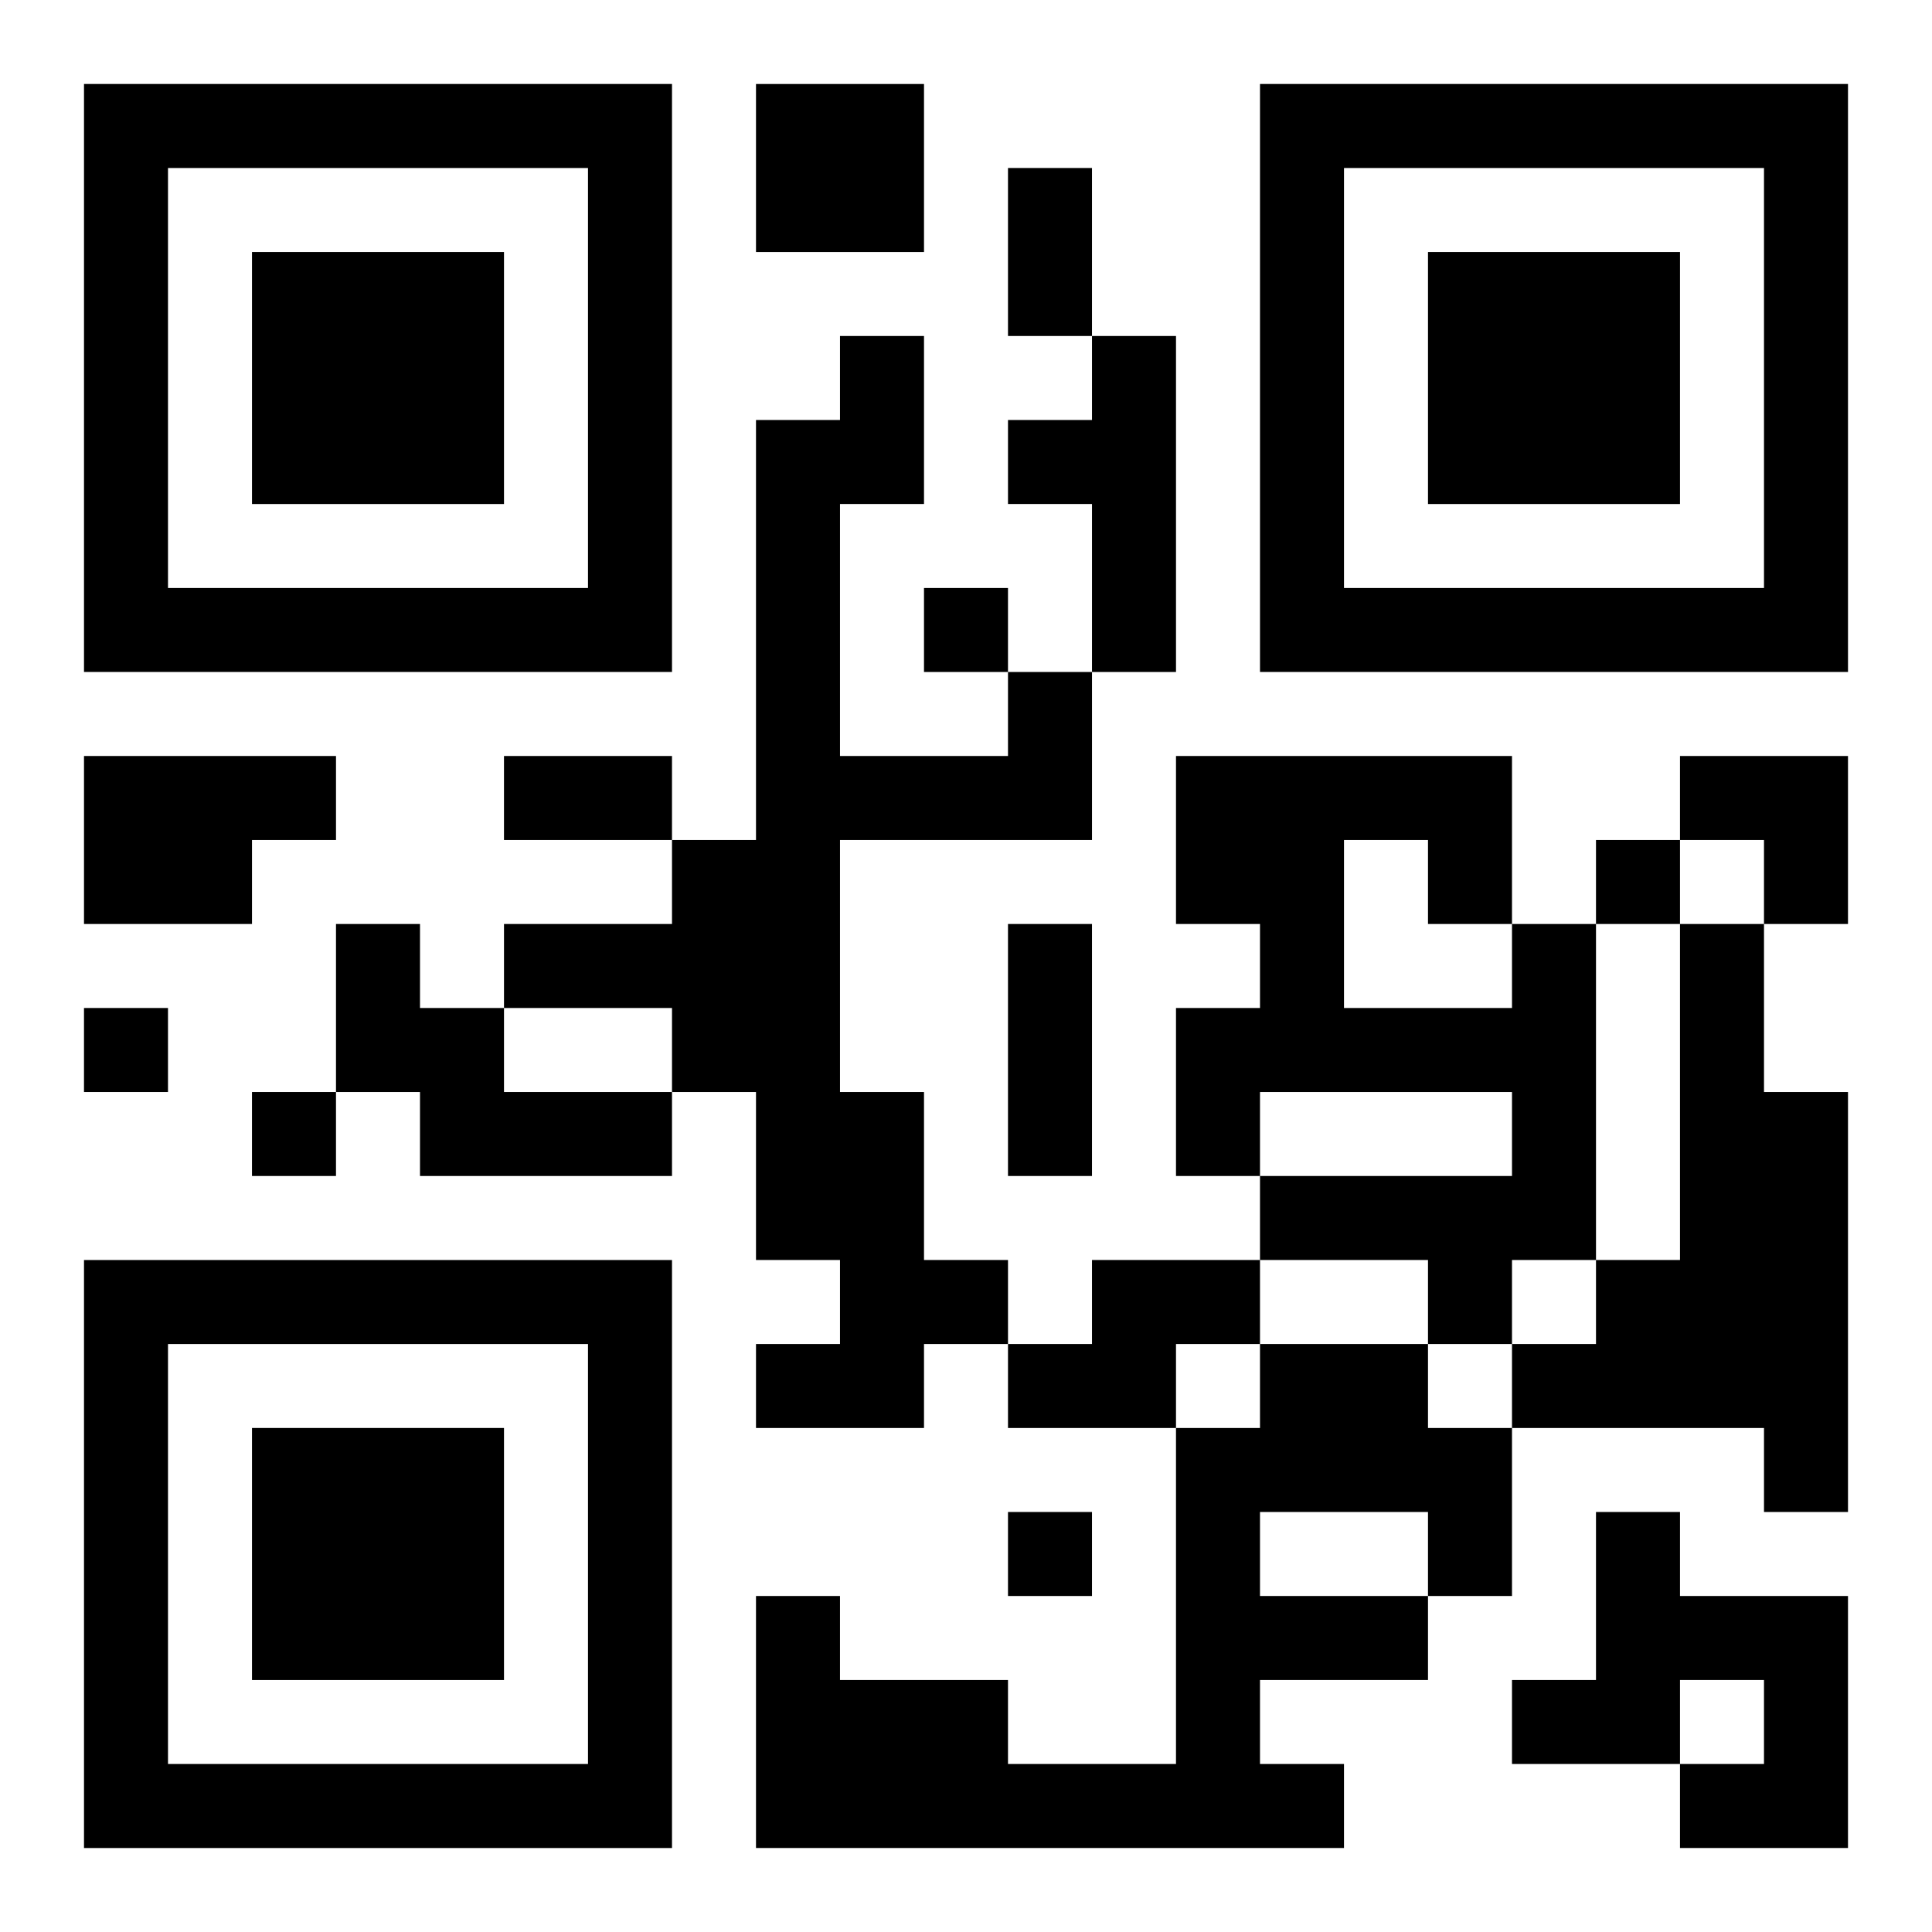
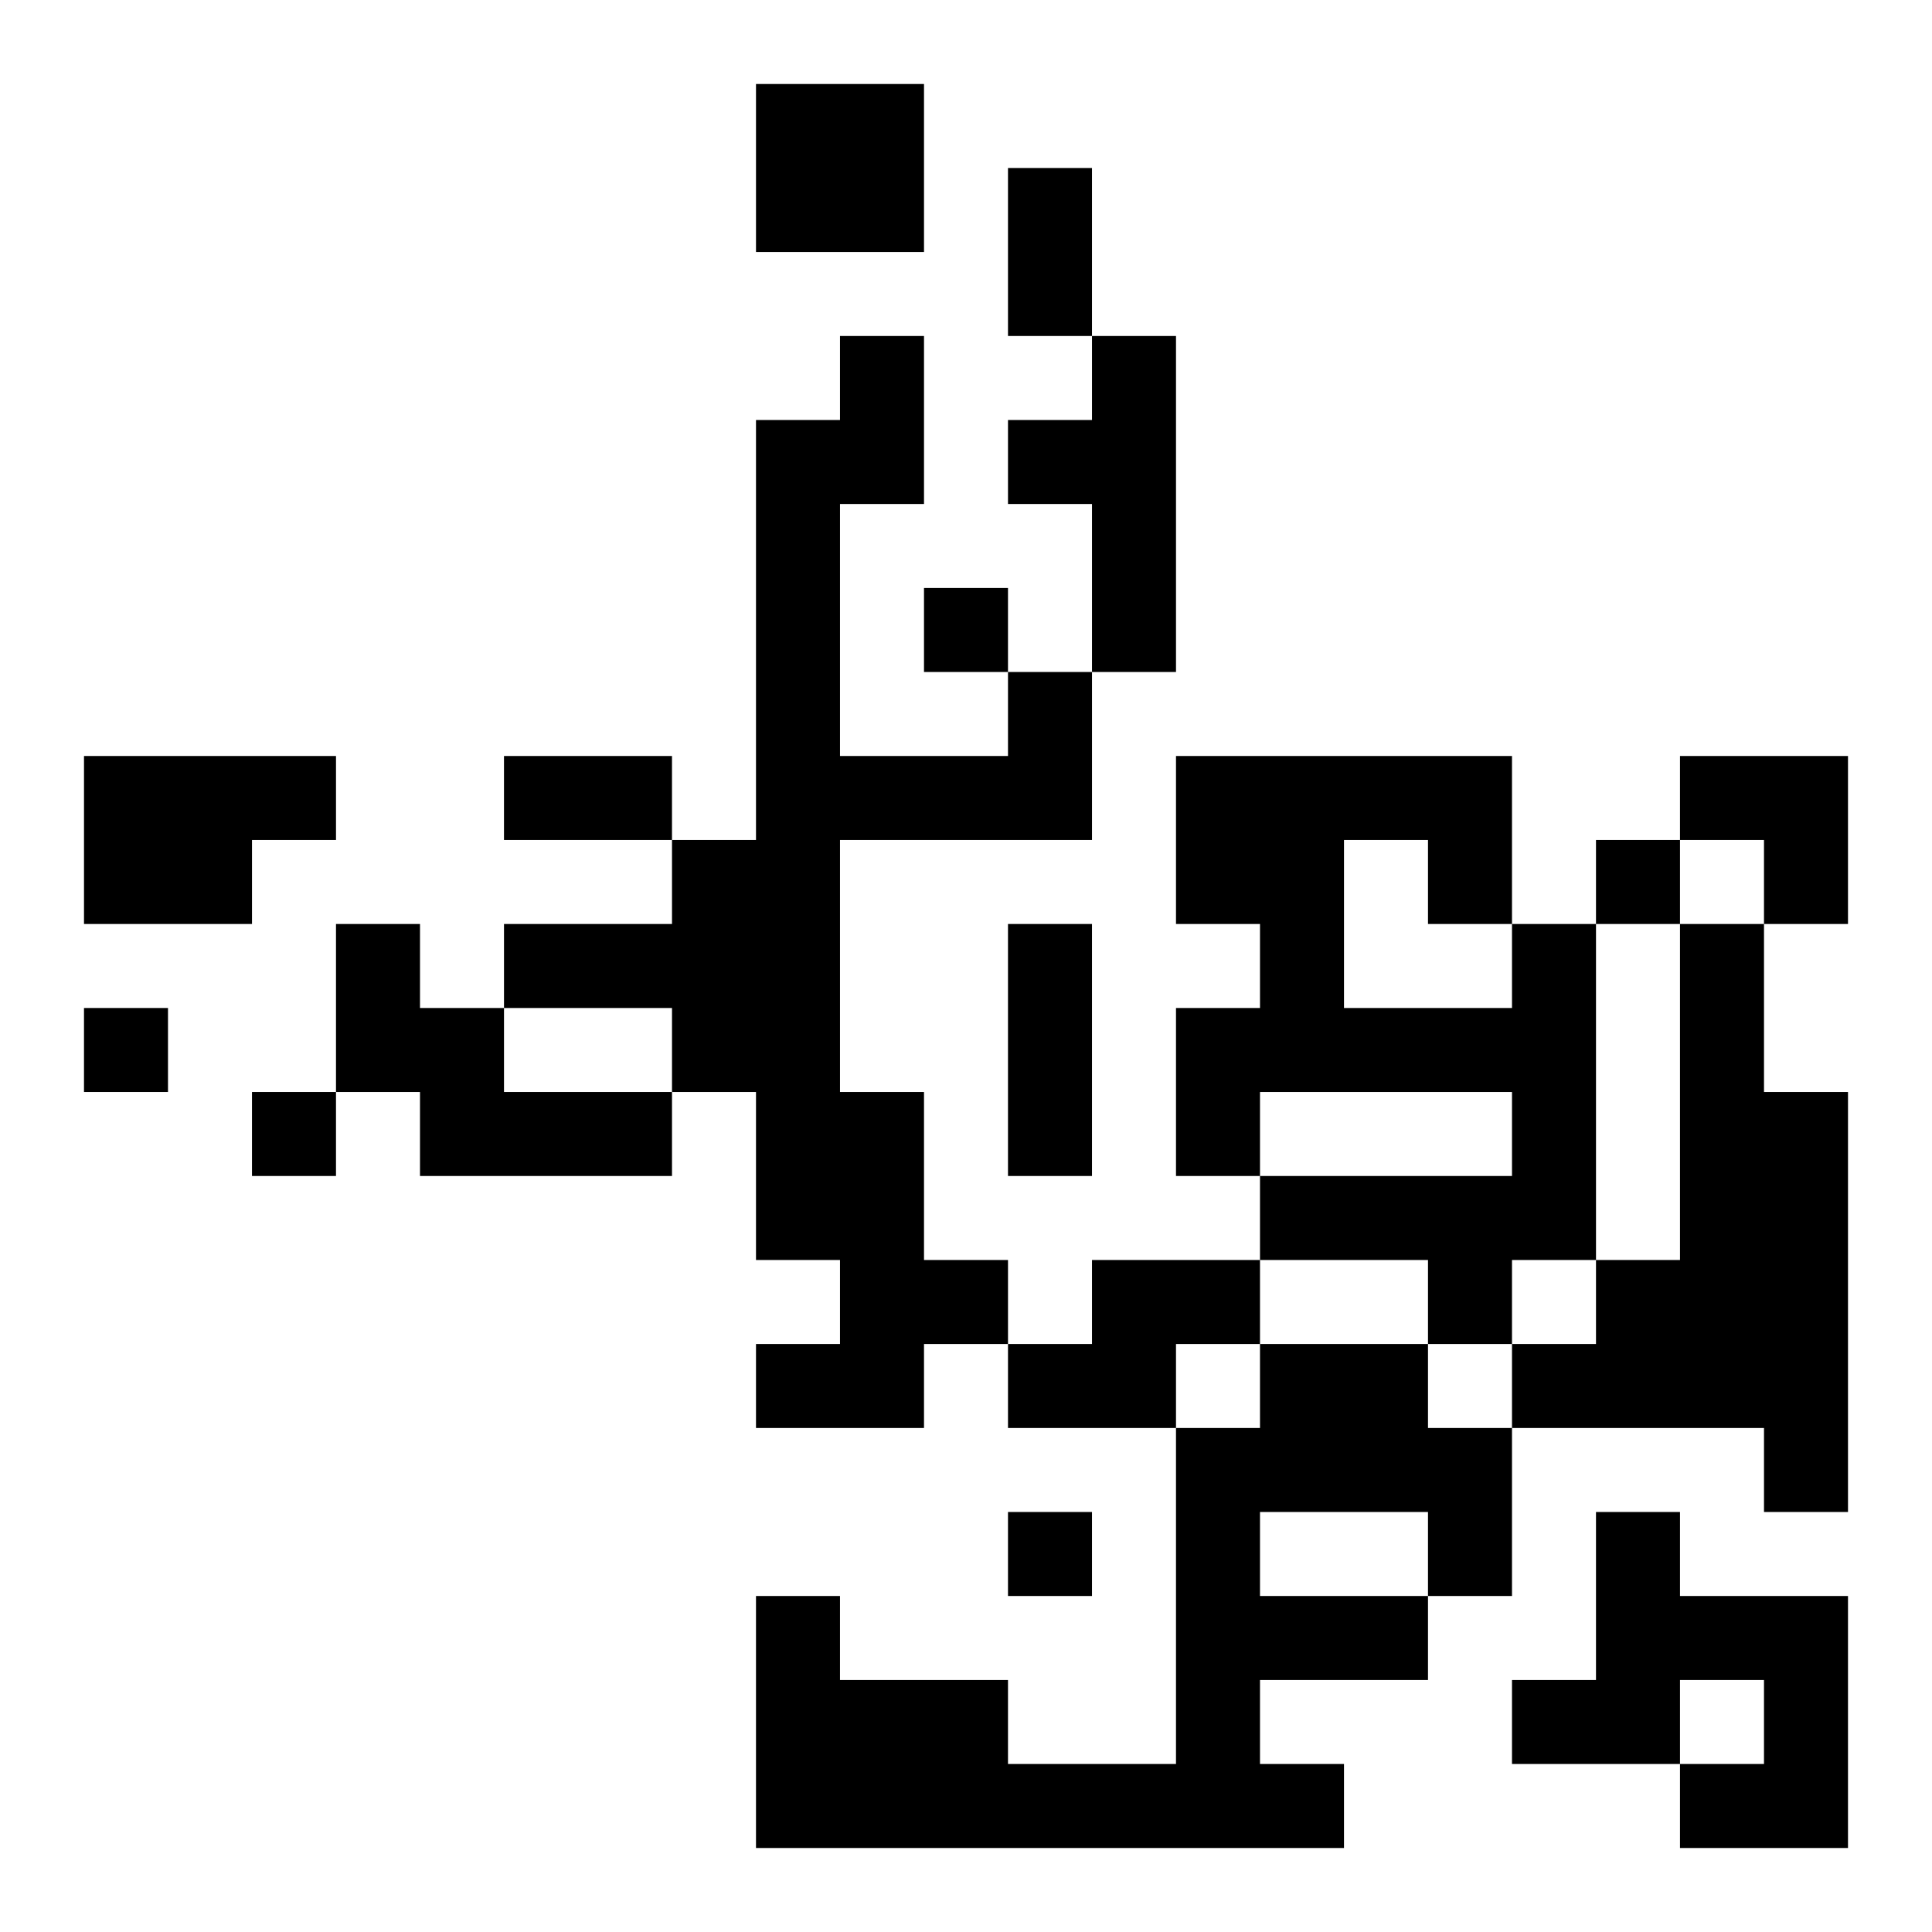
<svg xmlns="http://www.w3.org/2000/svg" xmlns:xlink="http://www.w3.org/1999/xlink" width="250" height="250" baseProfile="full" version="1.1" viewBox="-1 -1 23 23">
  <symbol id="a">
-     <path d="m0 7v7h7v-7h-7zm1 1h5v5h-5v-5zm1 1v3h3v-3h-3z" />
-   </symbol>
+     </symbol>
  <use y="-7" xlink:href="#a" />
  <use y="7" xlink:href="#a" />
  <use x="14" y="-7" xlink:href="#a" />
  <path d="m8 0h2v2h-2v-2m4 3h1v4h-1v-2h-1v-1h1v-1m-1 4h1v2h-3v3h1v2h1v1h-1v1h-2v-1h1v-1h-1v-2h-1v-1h-2v-1h2v-1h1v-5h1v-1h1v2h-1v3h2v-1m-11 1h3v1h-1v1h-2v-2m3 2h1v1h1v1h2v1h-3v-1h-1v-2m14 0h1v4h-1v1h-1v-1h-2v-1h3v-1h-3v1h-1v-2h1v-1h-1v-2h4v2m-2-1v2h2v-1h-1v-1h-1m4 1h1v2h1v5h-1v-1h-3v-1h1v-1h1v-4m-7 4h2v1h-1v1h-2v-1h1v-1m2 1h2v1h1v2h-1v1h-2v1h1v1h-7v-3h1v1h2v1h2v-4h1v-1m0 2v1h2v-1h-2m4 0h1v1h2v3h-2v-1h1v-1h-1v1h-2v-1h1v-2m-8-11v1h1v-1h-1m8 3v1h1v-1h-1m-18 2v1h1v-1h-1m2 1v1h1v-1h-1m9 5v1h1v-1h-1m0-16h1v2h-1v-2m-6 7h2v1h-2v-1m6 2h1v3h-1v-3m8-2h2v2h-1v-1h-1z" />
</svg>